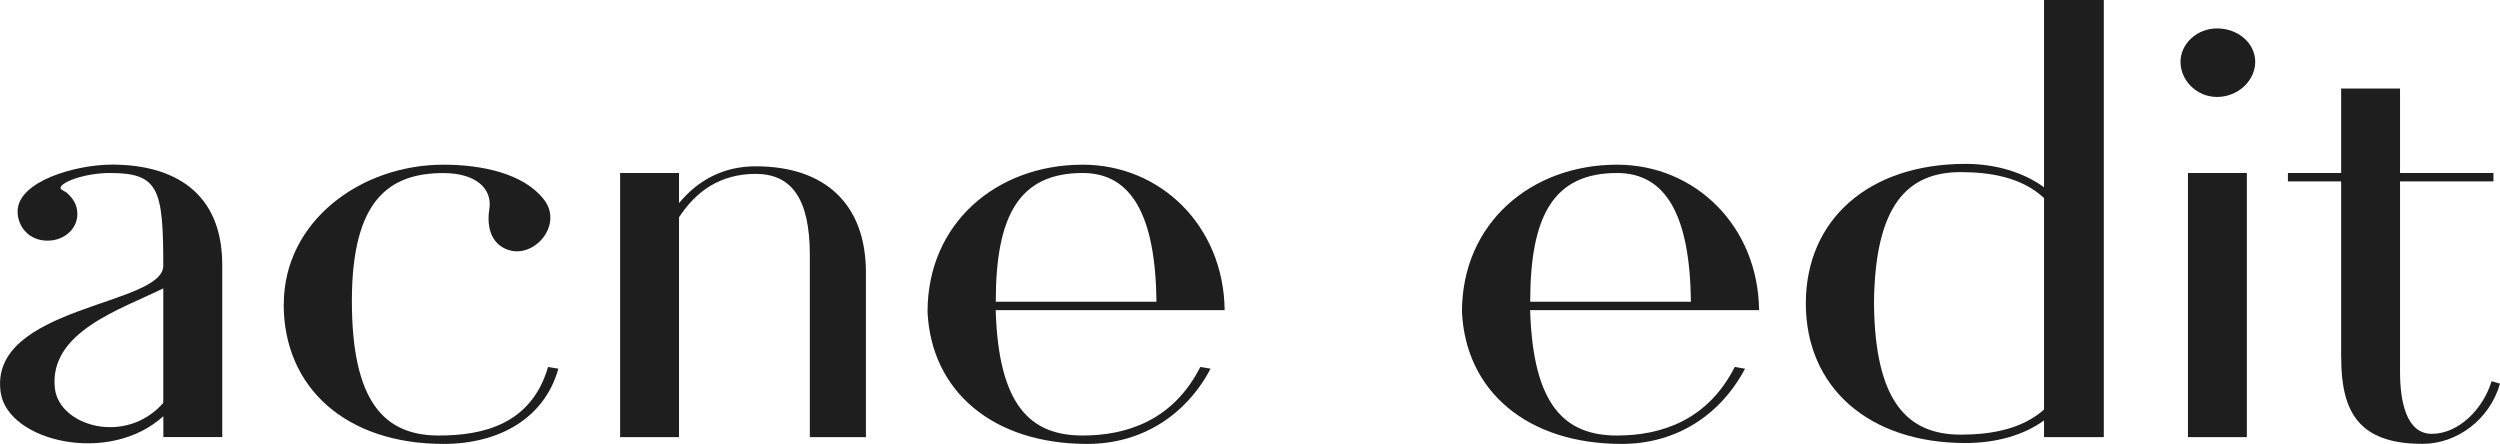
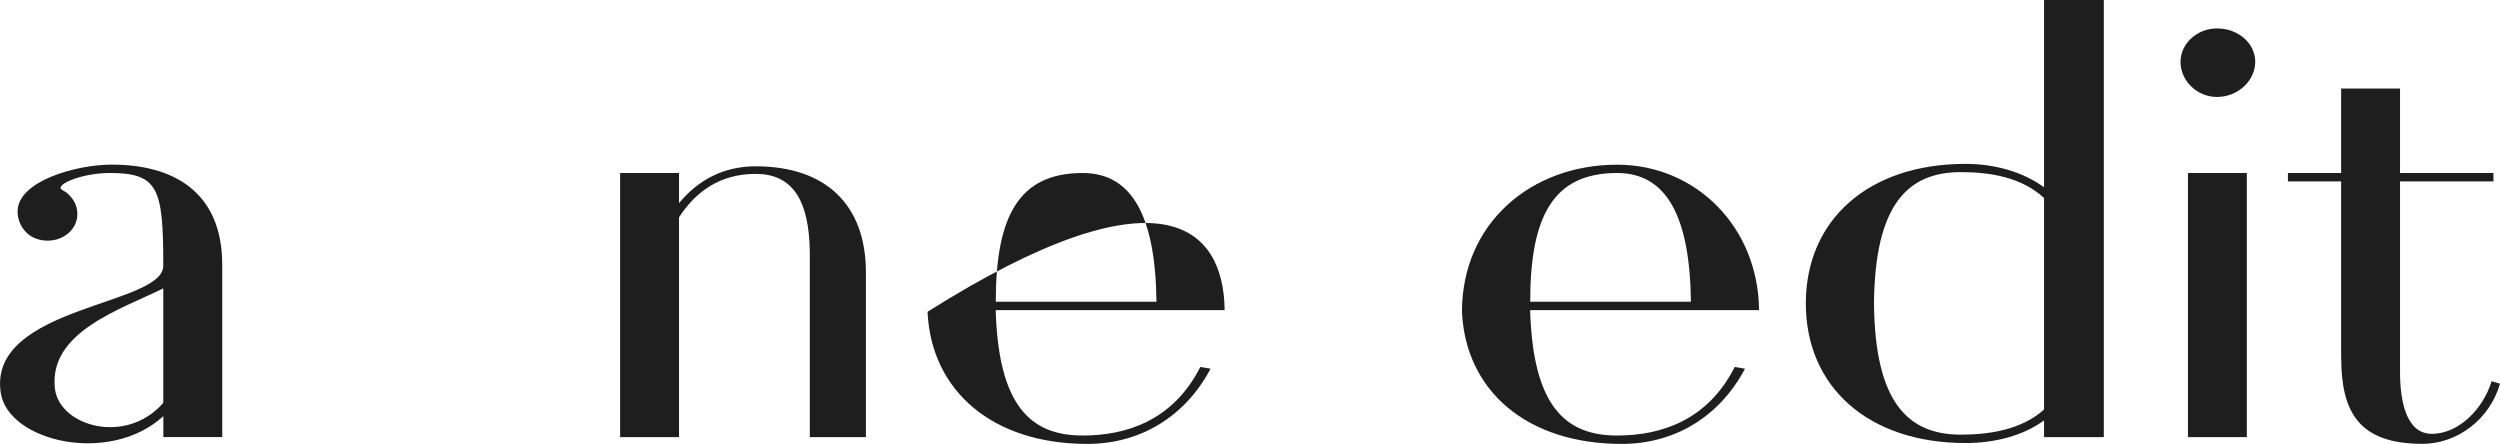
<svg xmlns="http://www.w3.org/2000/svg" fill="none" viewBox="0 0 5796 1029" height="1029" width="5796">
  <g clip-path="url(#clip0_2_21)">
    <path fill="#1E1E1E" d="M378.538 964.997C252.927 1079.35 18.944 1023.2 1.707 910.722C-28.672 709.155 378.538 709.155 378.538 616.137C378.538 437.781 367.786 401.086 255.146 401.086C196.608 401.086 140.288 422.421 140.288 435.904C140.288 439.83 151.04 443.584 155.477 447.51C170.666 460.993 179.37 476.525 179.37 495.982C179.37 530.799 148.992 557.937 110.08 557.937C66.731 557.937 40.789 524.996 40.789 490.179C40.789 420.373 175.104 381.629 259.583 381.629C400.383 381.629 515.242 443.584 515.242 614.089V1013.3H378.709V964.826L378.538 964.997ZM378.538 668.534C281.087 717.006 112.128 769.232 127.317 901.164C138.069 988.379 292.01 1032.93 378.538 934.105V668.534Z" />
-     <path fill="#1E1E1E" d="M657.919 705.4C657.919 513.561 835.583 381.8 1028.26 381.8C1114.96 381.8 1212.41 401.257 1260.03 461.335C1305.6 517.487 1244.84 593.096 1186.3 581.49C1140.73 571.762 1127.76 529.093 1134.25 486.595C1142.95 436.246 1101.82 401.257 1028.09 401.257C902.484 401.257 815.785 463.212 815.785 697.72C815.785 932.227 891.561 1009.71 1017.17 1009.71C1119.06 1009.71 1231.7 984.454 1270.61 850.815L1294.5 854.741C1262.08 970.971 1155.92 1029.17 1028.09 1029.17C802.815 1029.17 657.748 899.287 657.748 705.571L657.919 705.4Z" />
    <path fill="#1E1E1E" d="M1437.69 401.087H1574.23V470.893C1617.58 418.495 1676.11 385.555 1751.89 385.555C1914.36 385.555 2007.55 474.648 2007.55 631.669V1013.47H1877.5V591.048C1877.5 459.287 1834.15 403.135 1751.89 403.135C1669.63 403.135 1613.31 443.755 1574.23 503.833V1013.47H1437.69V401.087Z" />
-     <path fill="#1E1E1E" d="M2150.4 722.809C2150.4 517.316 2310.65 381.8 2509.99 381.8C2691.92 381.8 2837.16 525.167 2839.21 719.054H2308.43C2314.92 939.908 2388.65 1009.71 2509.82 1009.71C2611.71 1009.71 2719.91 974.896 2782.72 850.815L2806.61 854.741C2750.29 961.413 2648.4 1029.17 2520.74 1029.17C2301.95 1029.17 2158.93 907.138 2150.4 722.98V722.809ZM2681.17 699.597C2678.95 501.956 2624.85 401.087 2509.99 401.087C2362.71 401.087 2308.6 499.907 2308.6 699.597H2681.17Z" />
+     <path fill="#1E1E1E" d="M2150.4 722.809C2691.92 381.8 2837.16 525.167 2839.21 719.054H2308.43C2314.92 939.908 2388.65 1009.71 2509.82 1009.71C2611.71 1009.71 2719.91 974.896 2782.72 850.815L2806.61 854.741C2750.29 961.413 2648.4 1029.17 2520.74 1029.17C2301.95 1029.17 2158.93 907.138 2150.4 722.98V722.809ZM2681.17 699.597C2678.95 501.956 2624.85 401.087 2509.99 401.087C2362.71 401.087 2308.6 499.907 2308.6 699.597H2681.17Z" />
    <path fill="#1E1E1E" d="M3389.43 722.809C3389.43 517.316 3549.69 381.8 3749.03 381.8C3930.96 381.8 4076.2 525.167 4078.24 719.054H3547.47C3553.96 939.908 3627.68 1009.71 3748.86 1009.71C3850.75 1009.71 3958.95 974.896 4021.75 850.815L4045.65 854.741C3989.33 961.413 3887.44 1029.17 3759.78 1029.17C3540.99 1029.17 3397.97 907.138 3389.43 722.98V722.809ZM3920.21 699.597C3917.99 501.956 3863.89 401.087 3749.03 401.087C3601.74 401.087 3547.64 499.907 3547.64 699.597H3920.21Z" />
    <path fill="#1E1E1E" d="M4186.62 703.523C4186.62 509.806 4331.68 379.923 4556.96 379.923C4626.25 379.923 4691.28 399.38 4738.89 434.197V0H4877.47V1013.47H4738.89V974.725C4691.28 1009.54 4626.25 1027.12 4556.96 1027.12C4331.68 1027.12 4186.62 897.239 4186.62 703.523ZM4738.89 949.465V459.116C4686.84 410.644 4613.28 399.038 4546.04 399.038C4422.65 399.038 4346.7 474.647 4344.65 703.352C4346.87 932.057 4422.65 1007.67 4546.04 1007.67C4613.11 1007.67 4686.84 996.06 4738.89 949.465Z" />
    <path fill="#1E1E1E" d="M5055.31 143.367C5055.31 100.698 5094.22 65.88 5139.79 65.88C5189.62 65.88 5228.53 100.698 5228.53 143.367C5228.53 186.036 5189.62 224.779 5139.79 224.779C5094.22 224.779 5055.31 187.913 5055.31 143.367ZM5072.55 401.086H5209.08V1013.47H5072.55V401.086Z" />
    <path fill="#1E1E1E" d="M5427.7 829.481V420.544H5304.31V401.087H5427.7V205.322H5564.24V401.087H5780.81V420.544H5564.24V862.421C5564.24 932.227 5579.42 1005.79 5637.96 1005.79C5700.77 1005.79 5757.09 947.588 5776.54 883.756L5796 889.559C5772.11 972.848 5696.33 1029 5616.29 1029C5469 1029 5427.87 955.439 5427.87 829.481H5427.7Z" />
  </g>
  <defs>
    <clipPath id="clip0_2_21">
      <rect fill="white" height="1029" width="5796" />
    </clipPath>
  </defs>
</svg>